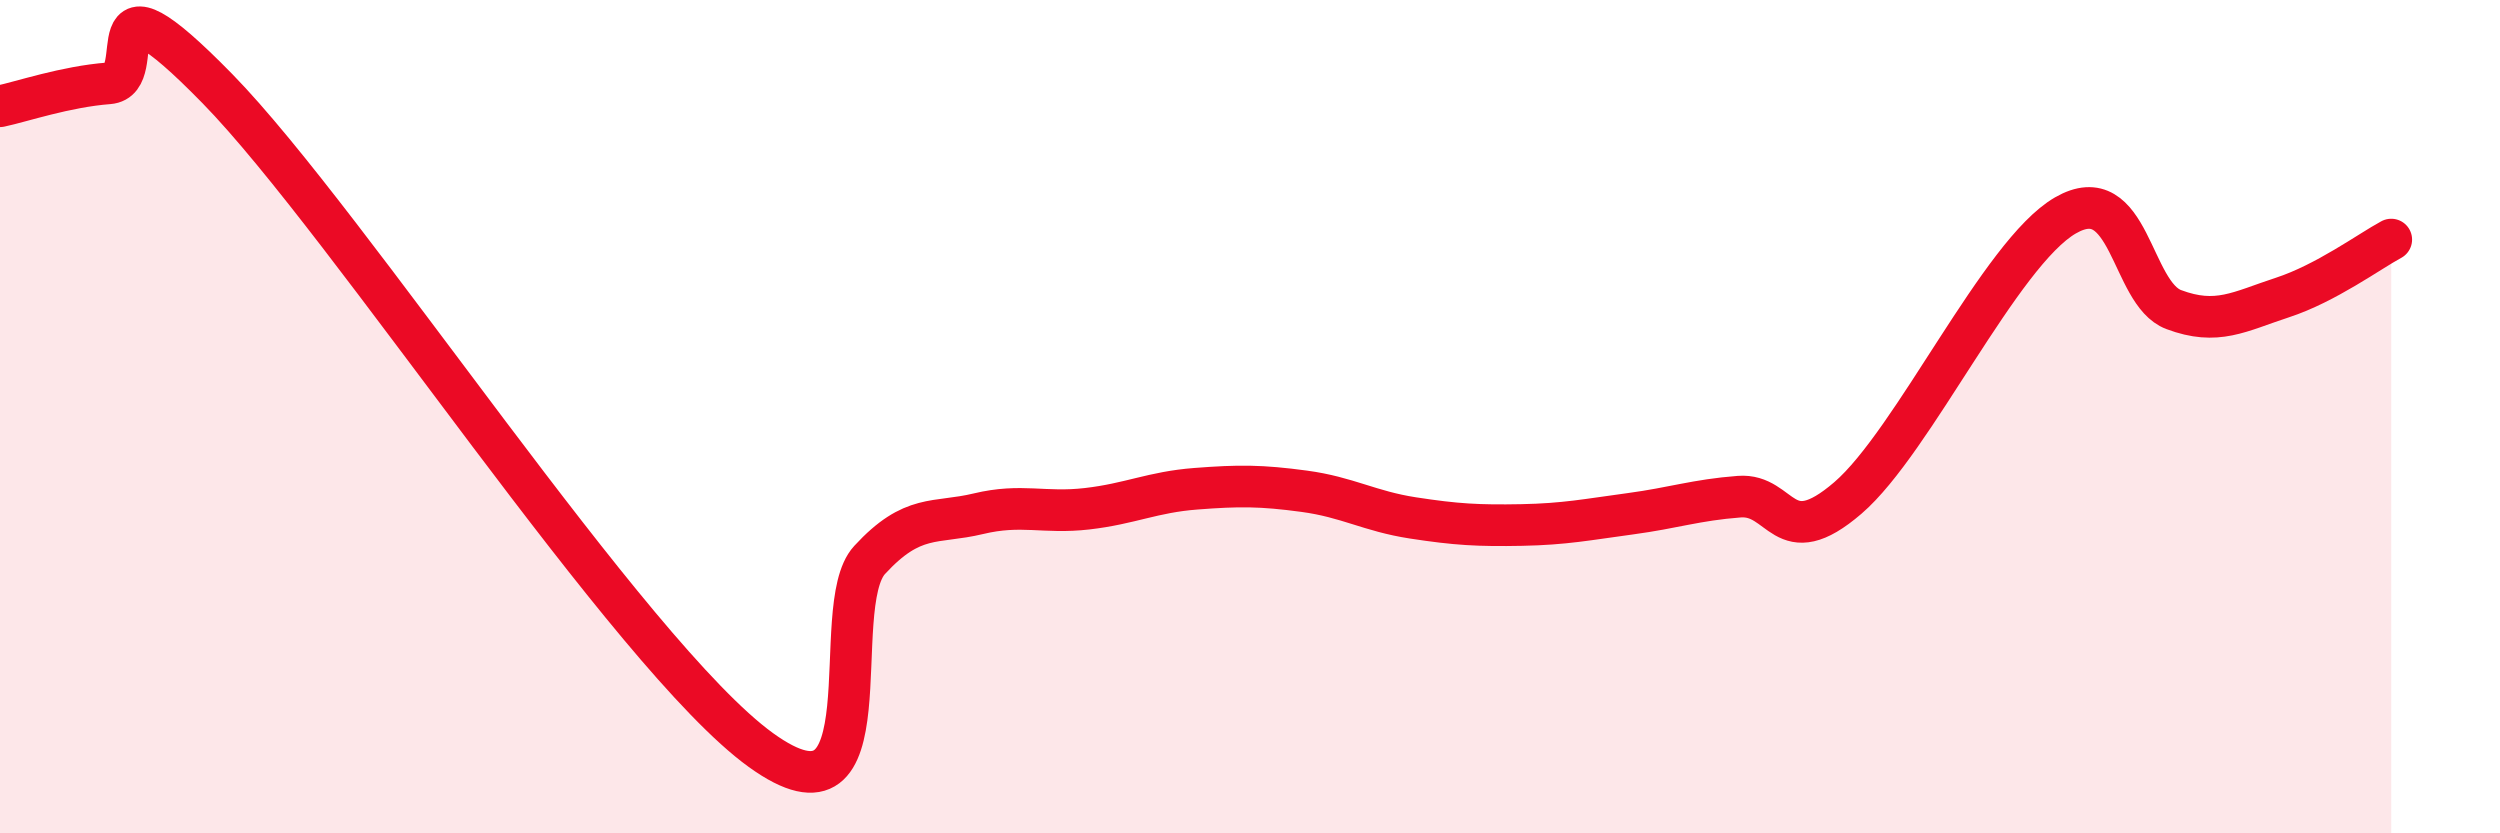
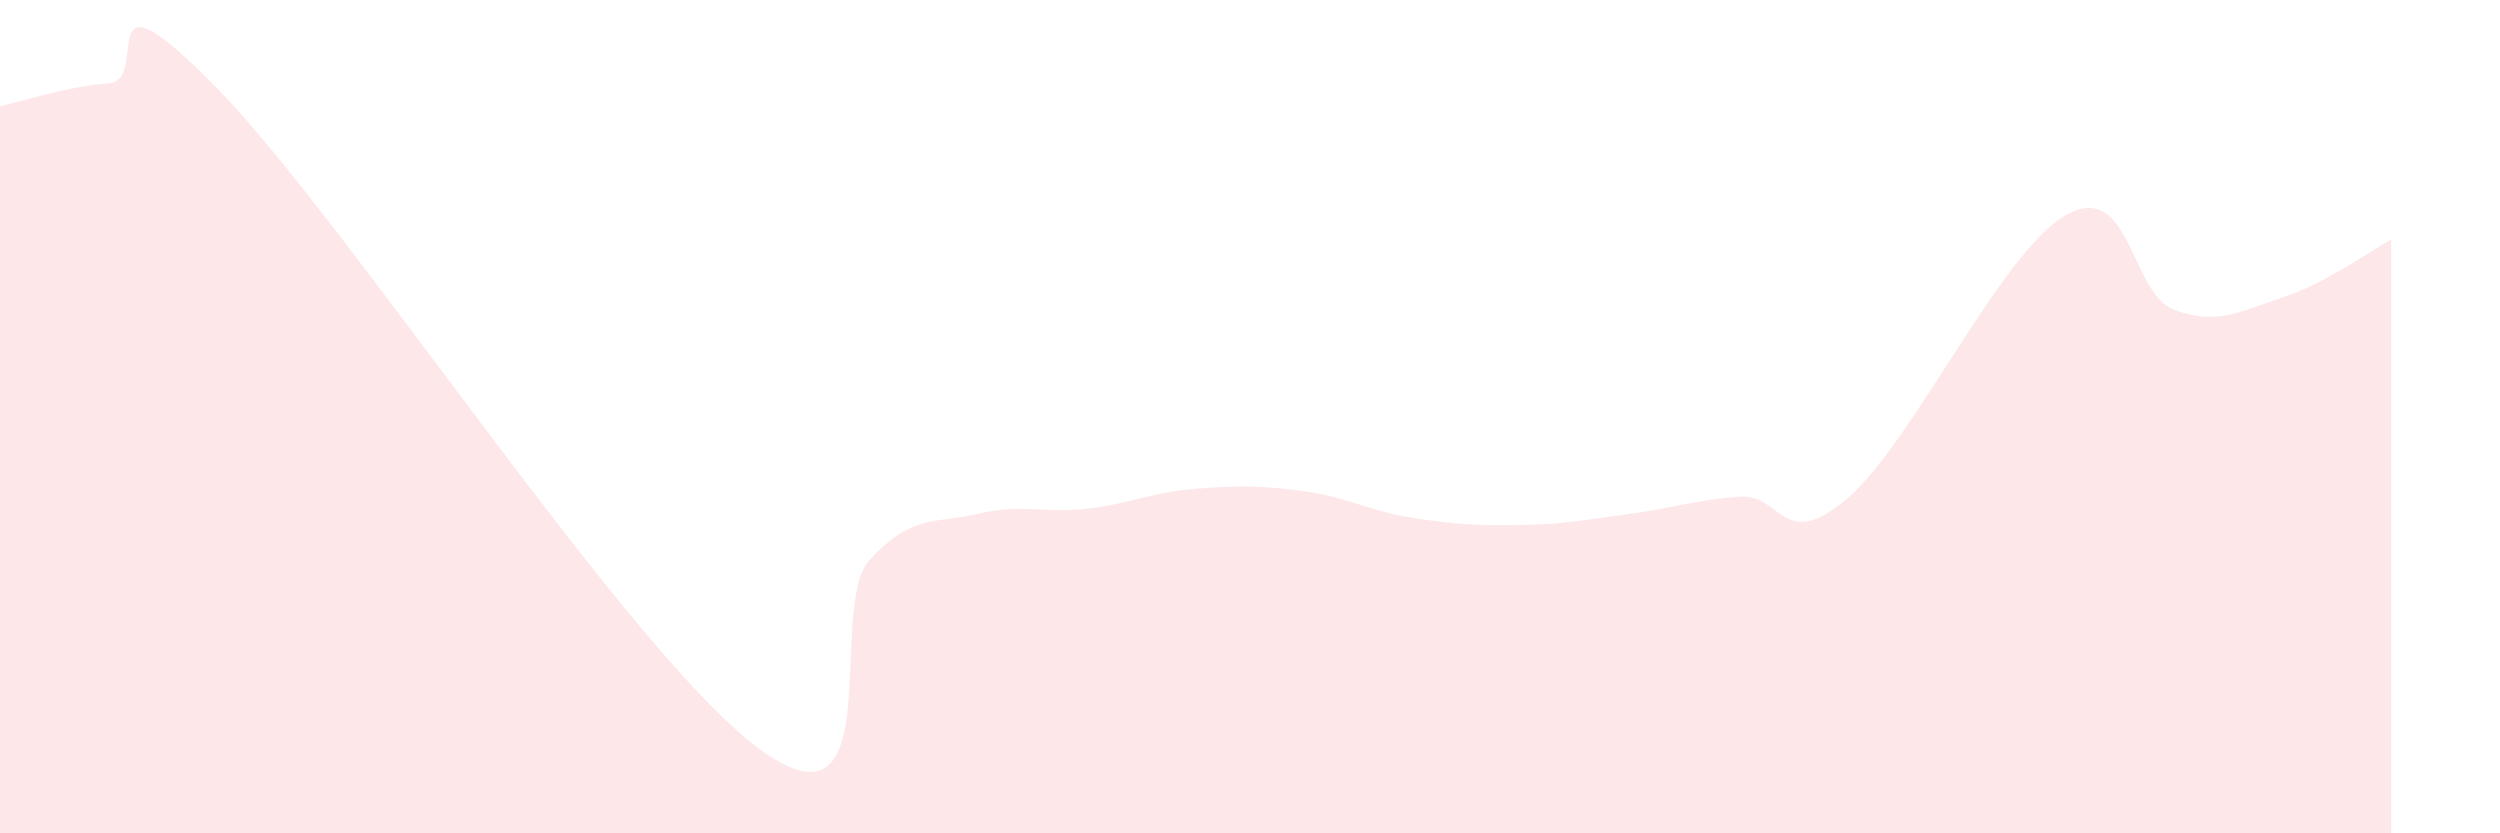
<svg xmlns="http://www.w3.org/2000/svg" width="60" height="20" viewBox="0 0 60 20">
  <path d="M 0,2.55 C 0.52,2.44 1.57,2.08 2.61,2 C 3.65,1.92 2.09,-1.07 5.22,2.13 C 8.35,5.33 15.13,15.74 18.26,18 C 21.39,20.26 19.83,14.57 20.87,13.44 C 21.91,12.31 22.44,12.58 23.48,12.33 C 24.52,12.08 25.05,12.33 26.09,12.21 C 27.13,12.09 27.66,11.81 28.7,11.73 C 29.74,11.65 30.26,11.65 31.3,11.79 C 32.34,11.93 32.87,12.27 33.91,12.43 C 34.95,12.59 35.48,12.62 36.52,12.6 C 37.56,12.58 38.09,12.47 39.13,12.33 C 40.17,12.19 40.7,12 41.74,11.92 C 42.78,11.84 42.78,13.3 44.35,11.95 C 45.92,10.6 48.01,6.07 49.57,5.17 C 51.13,4.27 51.13,7.04 52.17,7.43 C 53.21,7.82 53.74,7.48 54.78,7.14 C 55.82,6.8 56.87,6.03 57.39,5.75L57.39 20L0 20Z" fill="#EB0A25" opacity="0.1" stroke-linecap="round" stroke-linejoin="round" />
-   <path d="M 0,2.55 C 0.52,2.44 1.57,2.08 2.61,2 C 3.65,1.92 2.09,-1.07 5.22,2.13 C 8.35,5.33 15.13,15.74 18.26,18 C 21.39,20.26 19.83,14.57 20.87,13.44 C 21.91,12.31 22.44,12.58 23.48,12.33 C 24.52,12.08 25.05,12.33 26.09,12.21 C 27.13,12.09 27.66,11.81 28.7,11.73 C 29.74,11.65 30.26,11.65 31.3,11.79 C 32.34,11.93 32.87,12.27 33.91,12.43 C 34.95,12.59 35.48,12.62 36.52,12.6 C 37.56,12.58 38.09,12.47 39.13,12.33 C 40.17,12.19 40.7,12 41.74,11.92 C 42.78,11.84 42.78,13.3 44.35,11.95 C 45.92,10.6 48.01,6.07 49.57,5.17 C 51.13,4.27 51.13,7.04 52.17,7.43 C 53.21,7.82 53.74,7.48 54.78,7.14 C 55.82,6.8 56.87,6.03 57.39,5.75" stroke="#EB0A25" stroke-width="1" fill="none" stroke-linecap="round" stroke-linejoin="round" />
</svg>